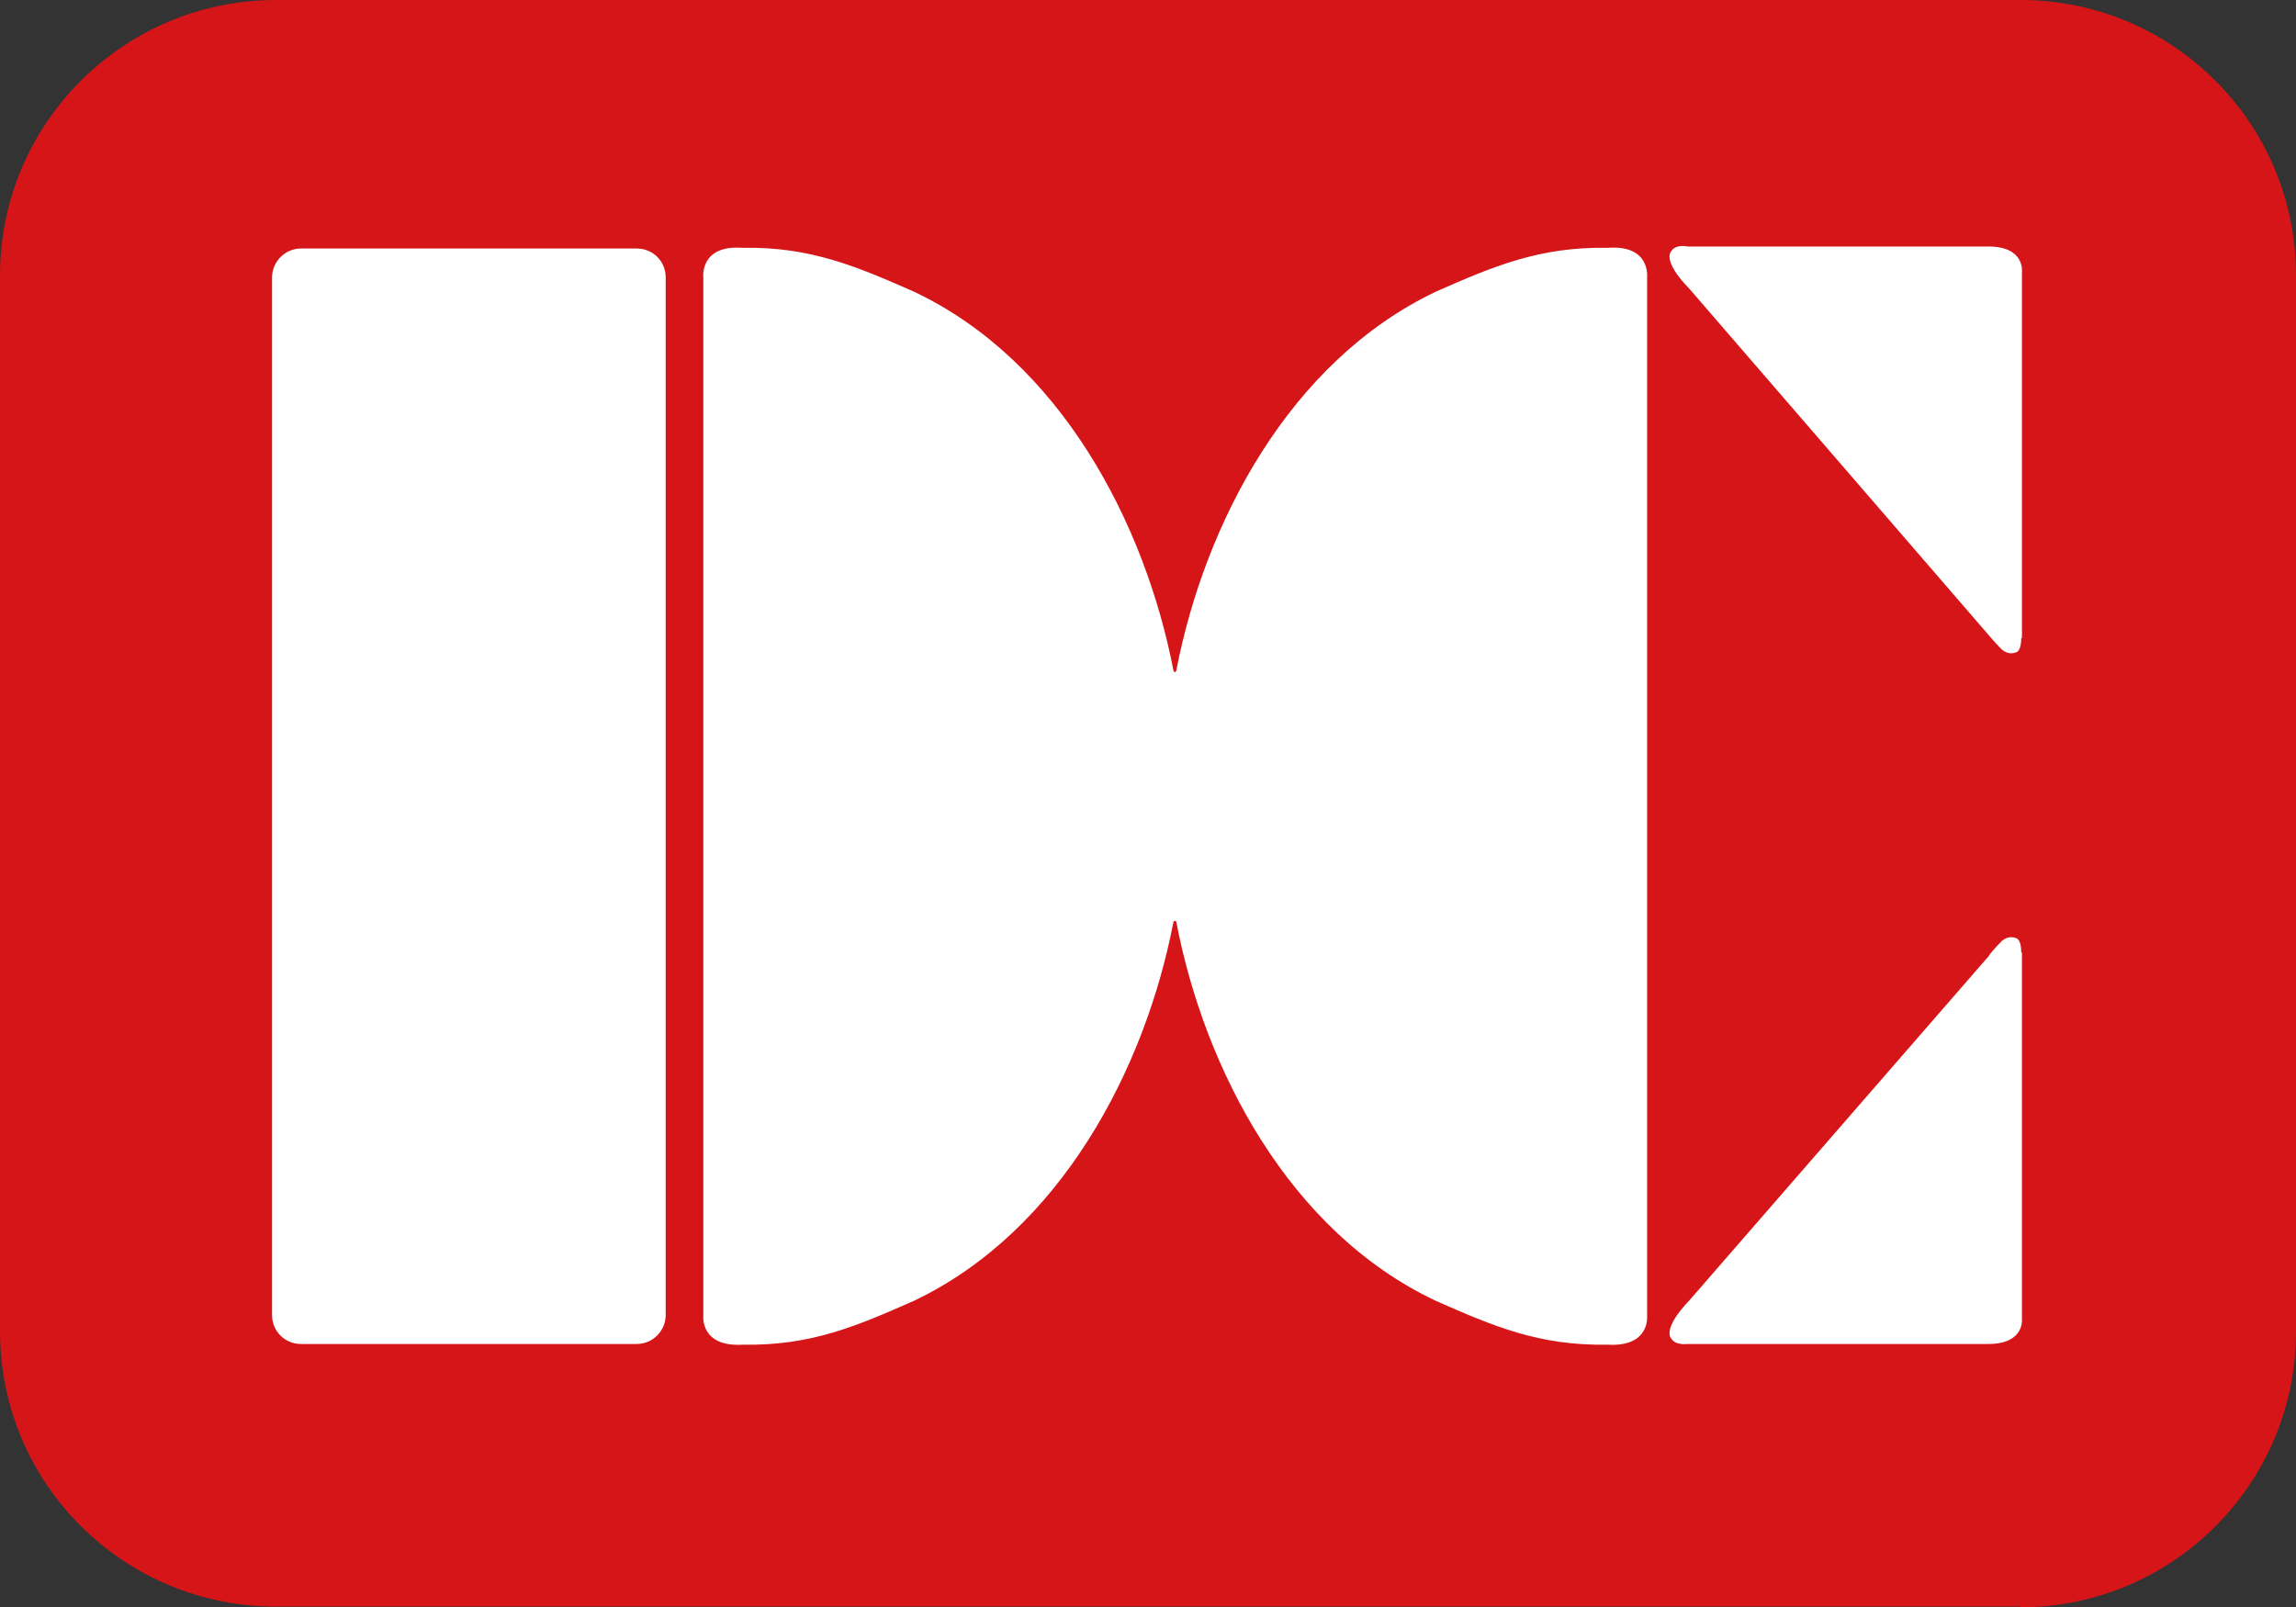
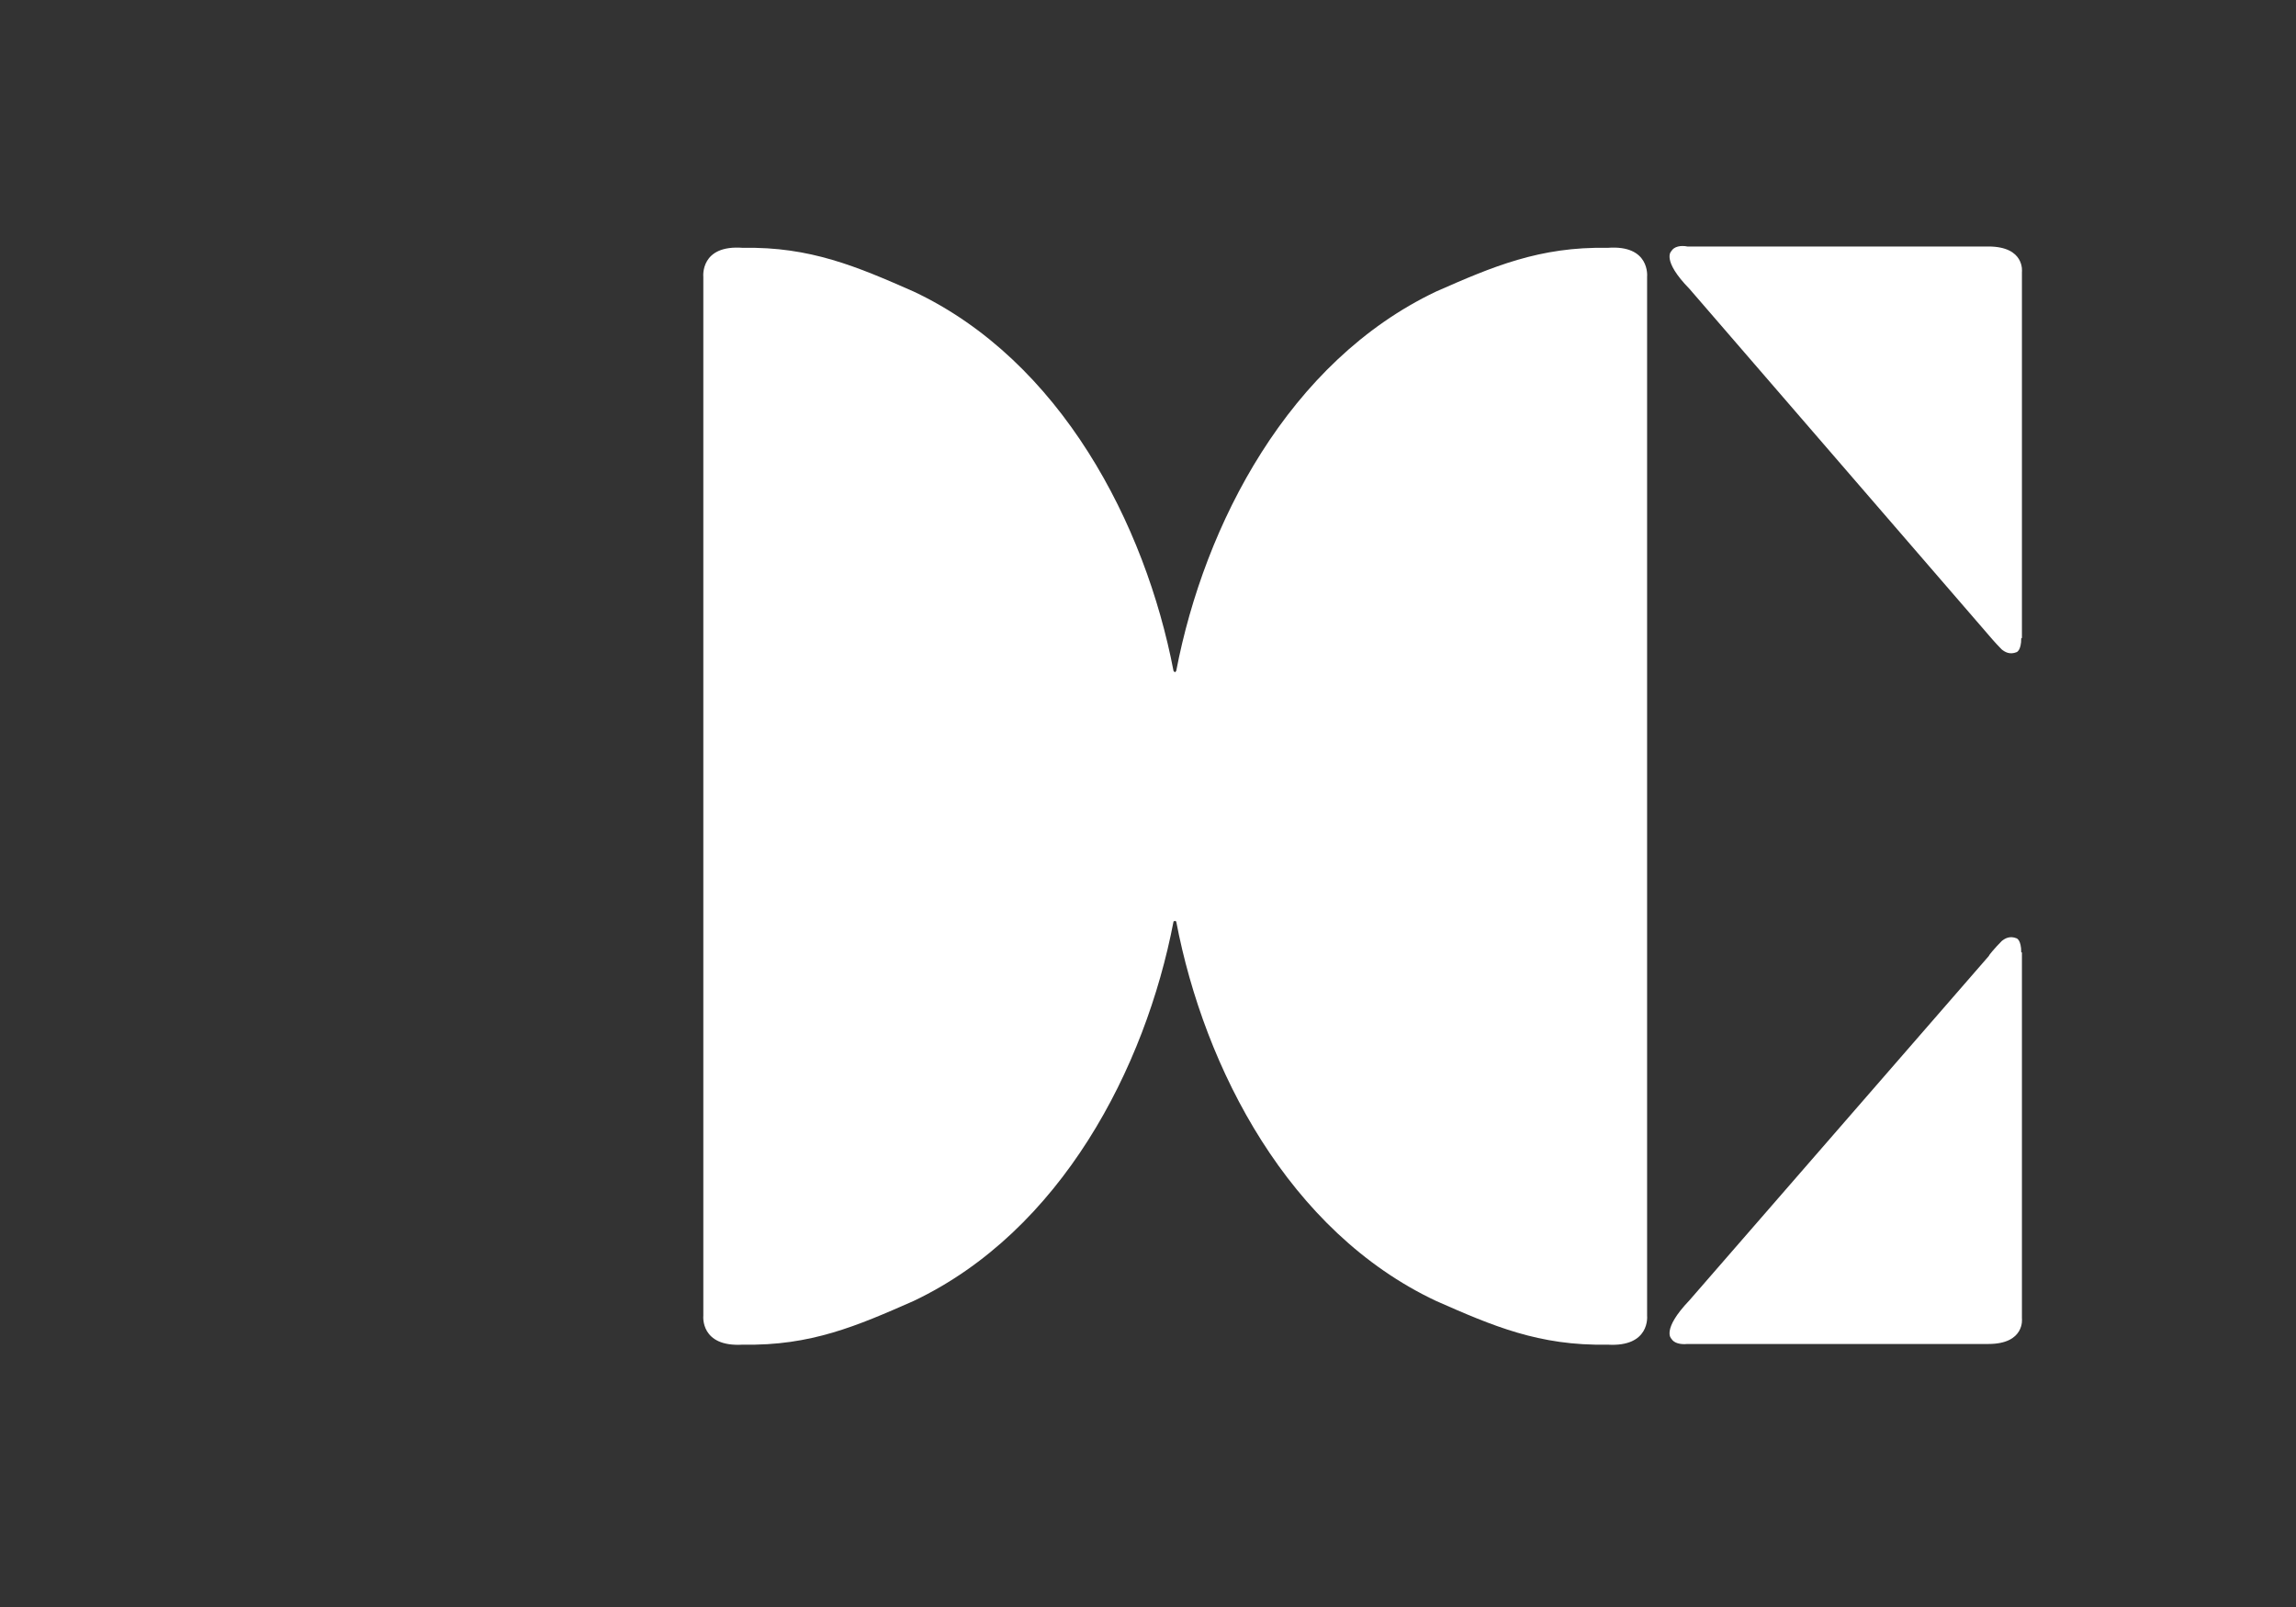
<svg xmlns="http://www.w3.org/2000/svg" version="1.1" id="レイヤー_1" x="0px" y="0px" viewBox="0 0 341.8 239.3" enable-background="new 0 0 341.8 239.3" xml:space="preserve">
  <rect x="0" y="0" width="341.8" height="239.3" fill="#333333" stroke="none" />
  <g>
-     <path fill="#D61518" d="M300.8,239.3c22.6,0,41-18.4,41-41V41c0-22.7-18.4-41-41-41H41.1C18.4,0,0,18.4,0,41v157.2   c0,22.7,18.4,41,41.1,41H300.8z" />
-     <path fill="#FFFFFF" d="M99.1,195.8c0,2.3-1.9,4.3-4.3,4.3h-50c-2.4,0-4.3-1.9-4.3-4.3V41.3c0-2.3,1.9-4.3,4.3-4.3h50   c2.4,0,4.3,1.9,4.3,4.3V195.8z" />
    <path fill="#FFFFFF" d="M245.2,118.4V41.2c0,0,0.5-4.8-5.9-4.3c-10.1-0.2-17.1,2.8-25.5,6.5c-21.9,10.4-34.5,34.6-38.7,56.5   l-0.2,0.2l-0.2-0.2c-4.2-21.9-16.8-46.2-38.7-56.5c-8.4-3.7-15.4-6.7-25.4-6.5c-6.4-0.5-5.9,4.3-5.9,4.3v77.2v77.5   c0,0-0.5,4.7,5.9,4.3c10.1,0.2,17-2.8,25.4-6.5c21.9-10.4,34.5-34.6,38.7-56.5l0.2-0.1l0.2,0.1c4.2,22,16.8,46.2,38.7,56.5   c8.4,3.7,15.3,6.7,25.5,6.5c6.4,0.4,5.9-4.3,5.9-4.3V118.4z" />
    <path fill="#FFFFFF" d="M298,96.7c0.5,0.4,1.2,0.8,2.2,0.4c0,0,0.7-0.2,0.7-2.1h0.1v-0.3V40.5c0,0,0.5-3.8-5-3.8l-44.8,0   c-1-0.2-2,0-2.4,0.7c0,0-1.5,1.3,2.7,5.6L296,94.5C296,94.5,297,95.7,298,96.7" />
    <path fill="#FFFFFF" d="M298,140.1c0.5-0.4,1.2-0.8,2.2-0.4c0,0,0.7,0.2,0.7,2.1h0.1v0.3v54.2c0,0,0.5,3.8-5,3.8l-44.8,0   c-1,0.1-2-0.1-2.4-0.8c0,0-1.5-1.3,2.7-5.7l44.6-51.3C296,142.3,297,141.1,298,140.1" />
  </g>
</svg>